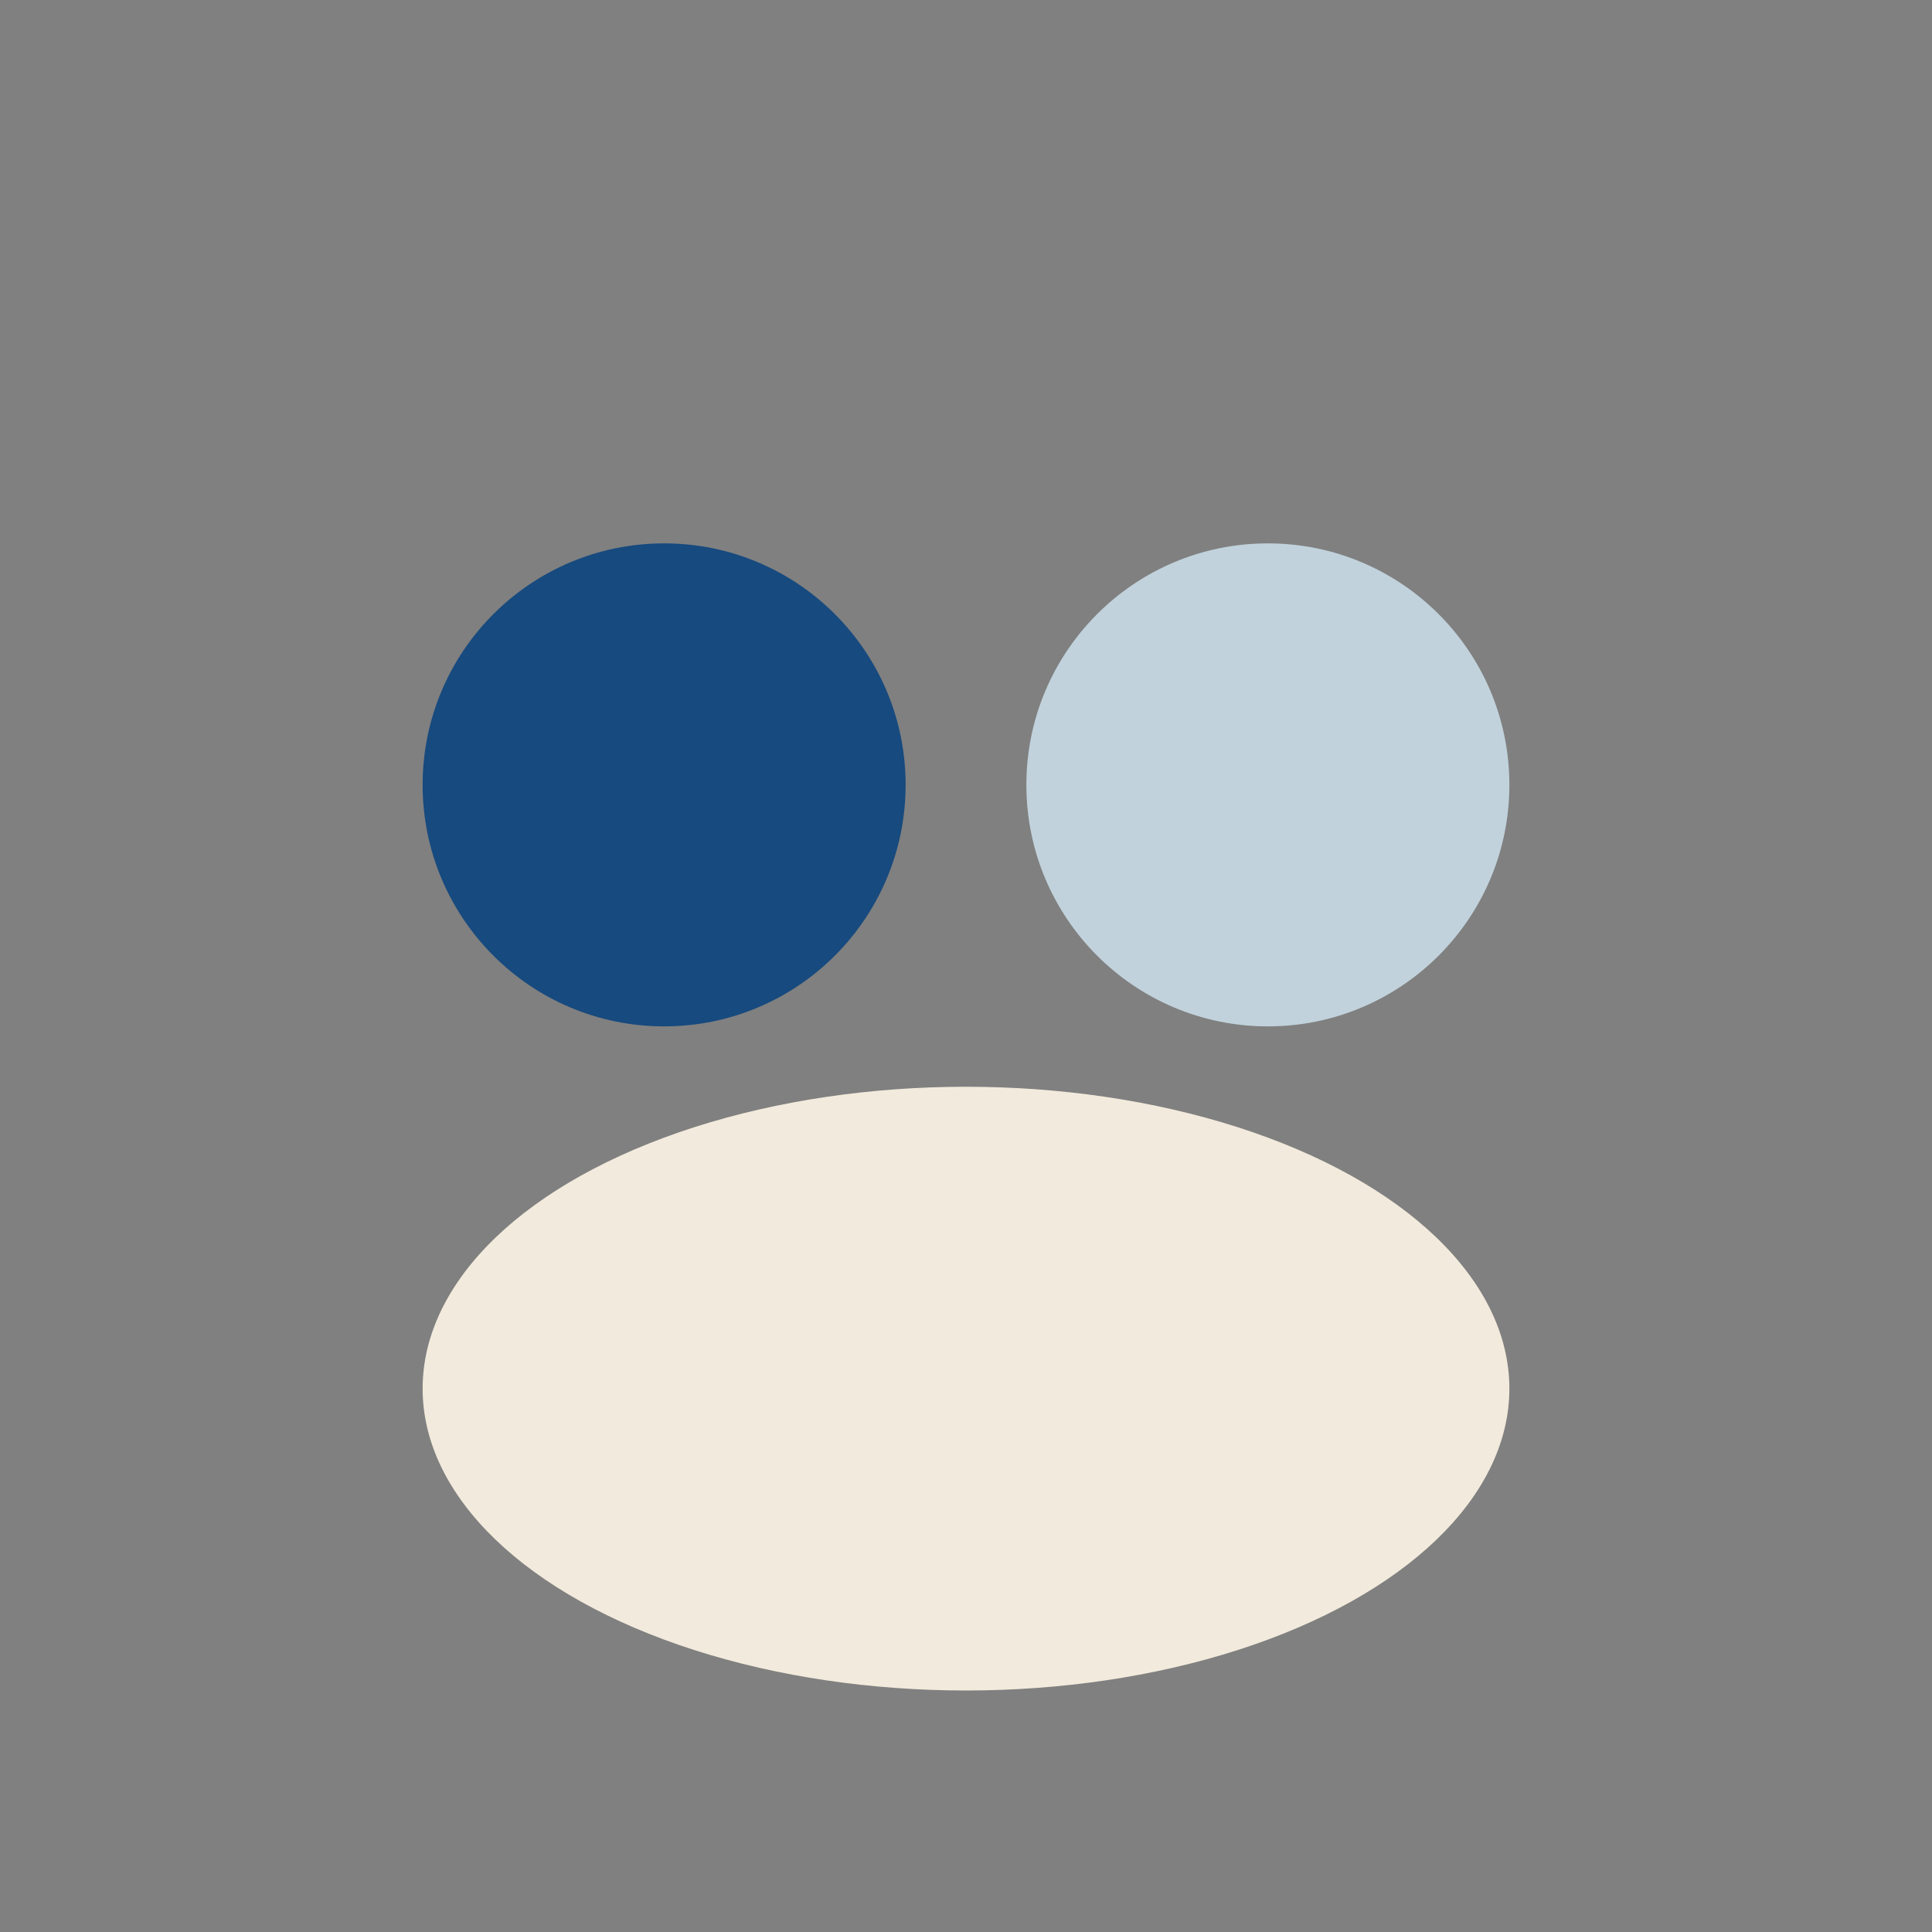
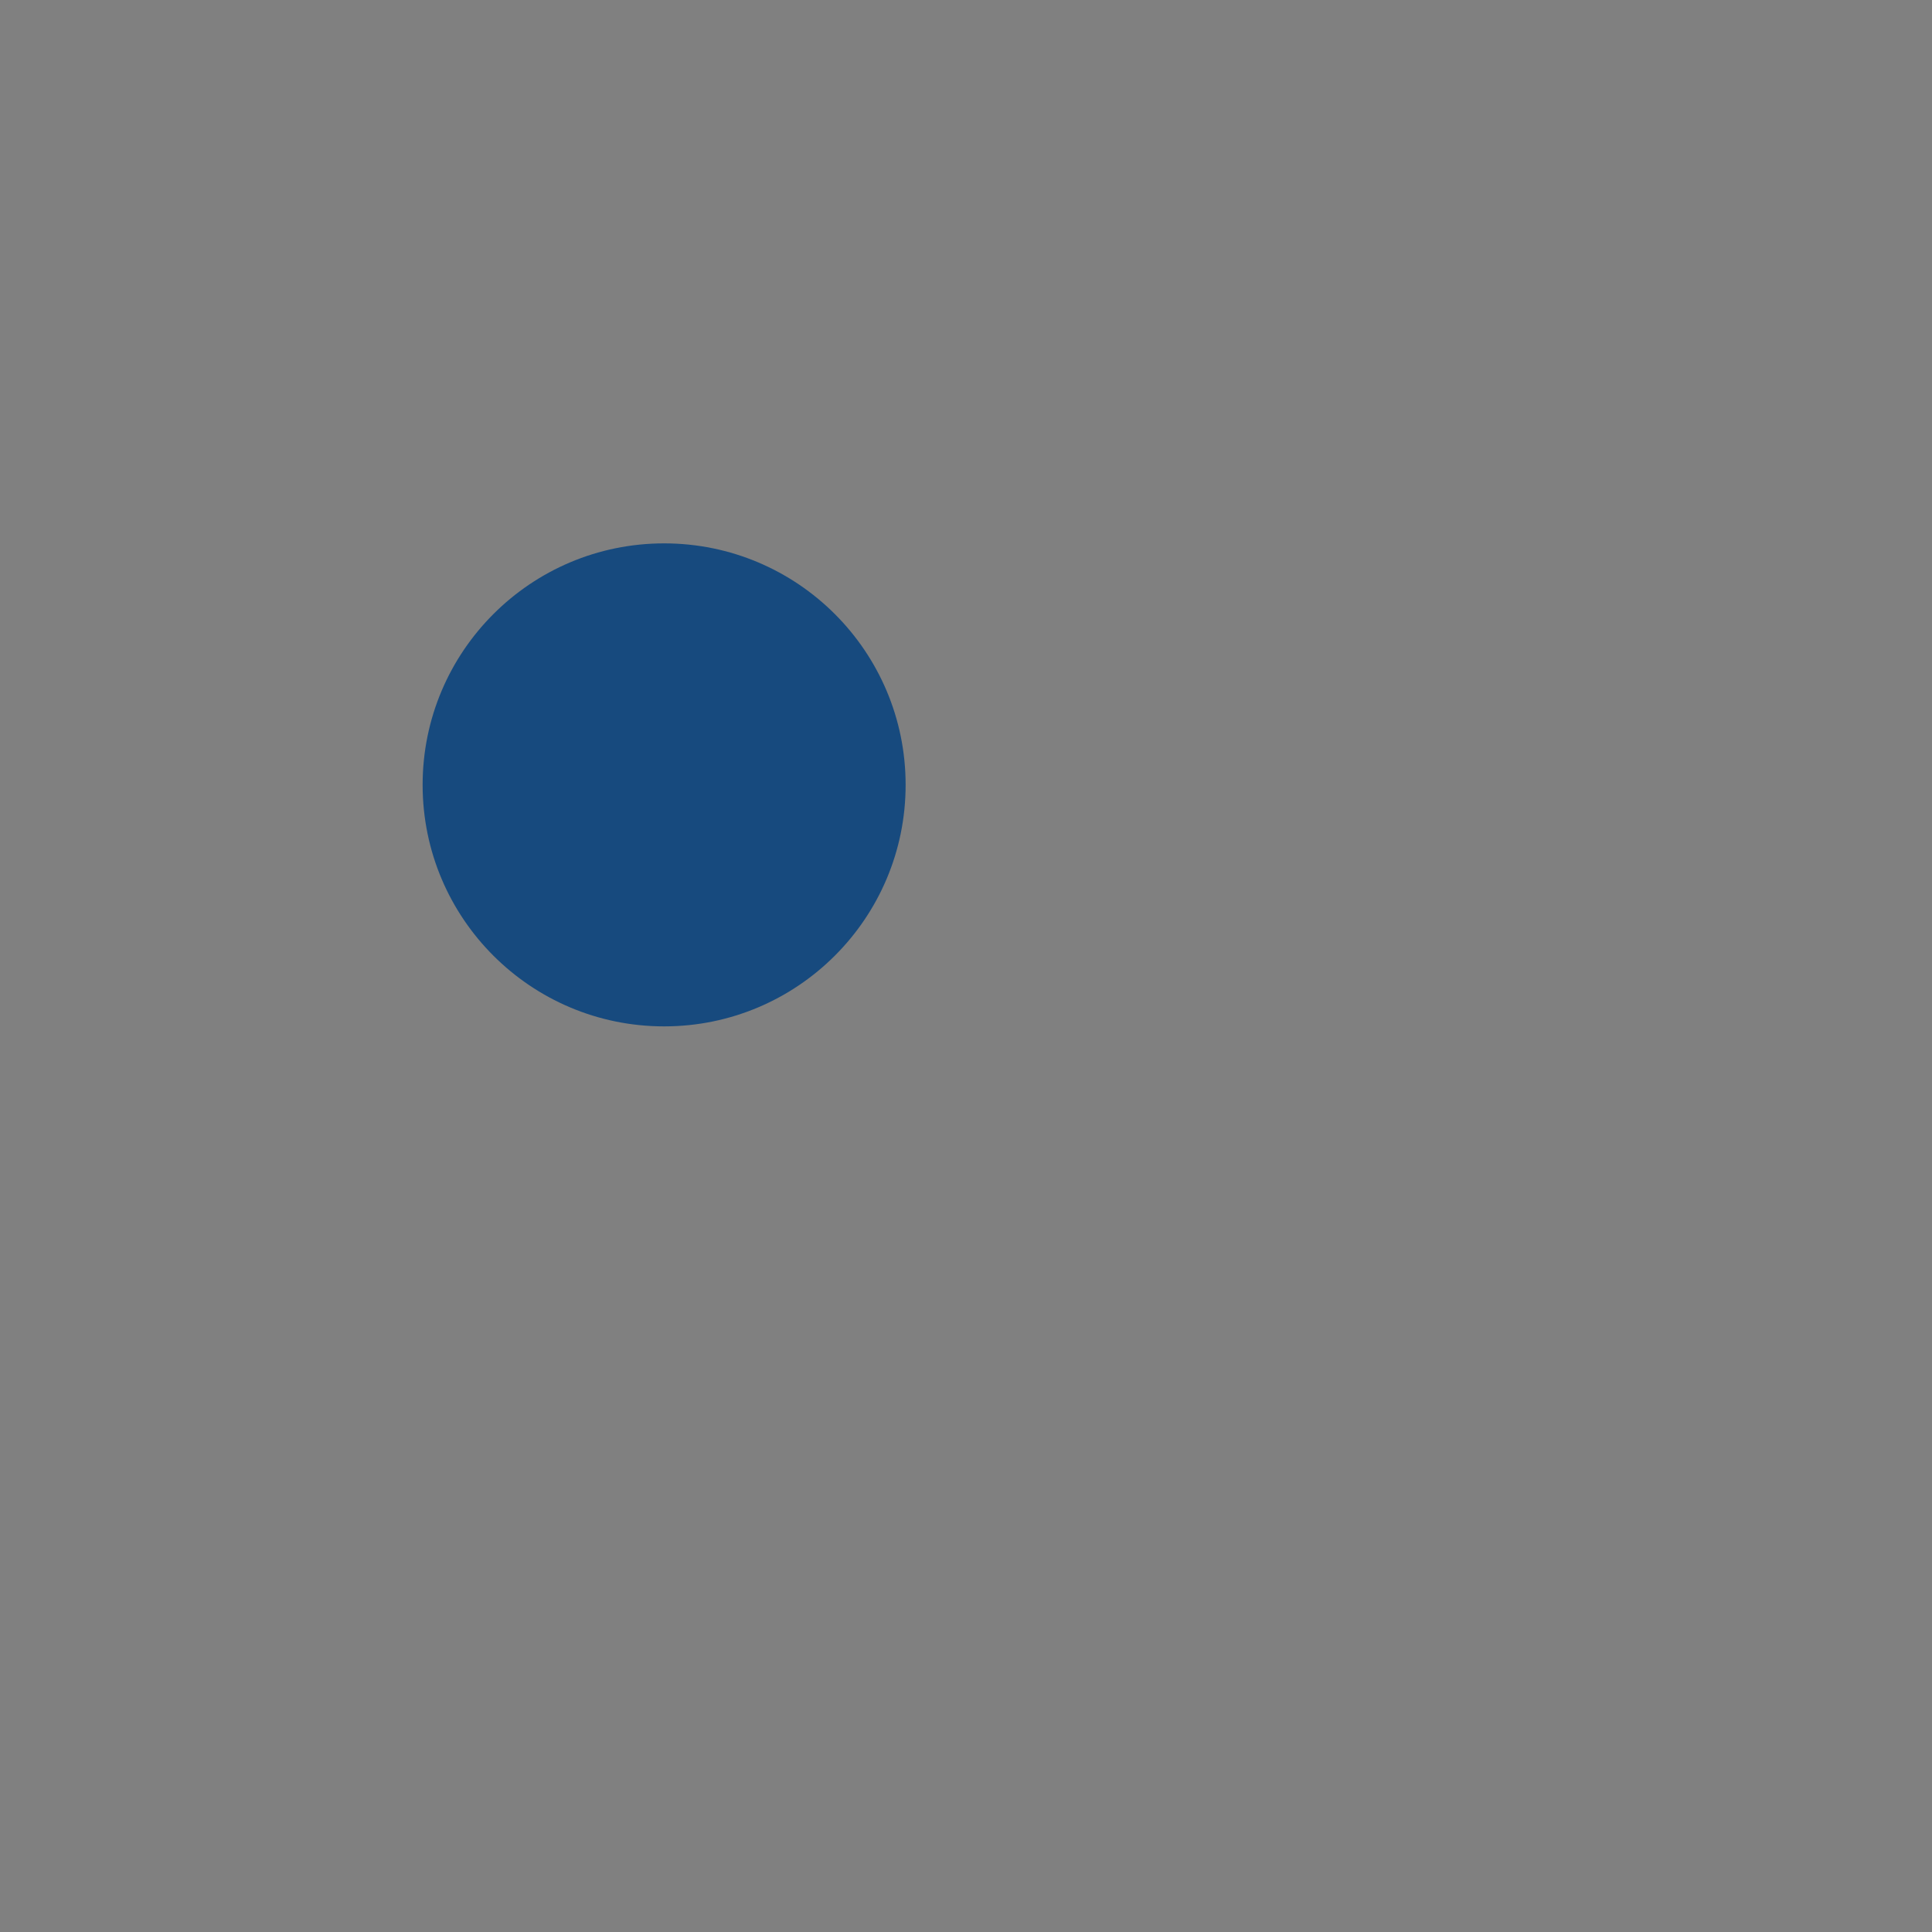
<svg xmlns="http://www.w3.org/2000/svg" width="32" height="32" viewBox="0 0 32 32">
  <rect x="0" y="0" width="32" height="32" fill="#808080" stroke="none" />
  <circle cx="11" cy="13" r="4" fill="#174A7E" />
-   <circle cx="21" cy="13" r="4" fill="#C1D2DC" />
-   <ellipse cx="16" cy="23" rx="9" ry="5" fill="#F2EADC" />
</svg>